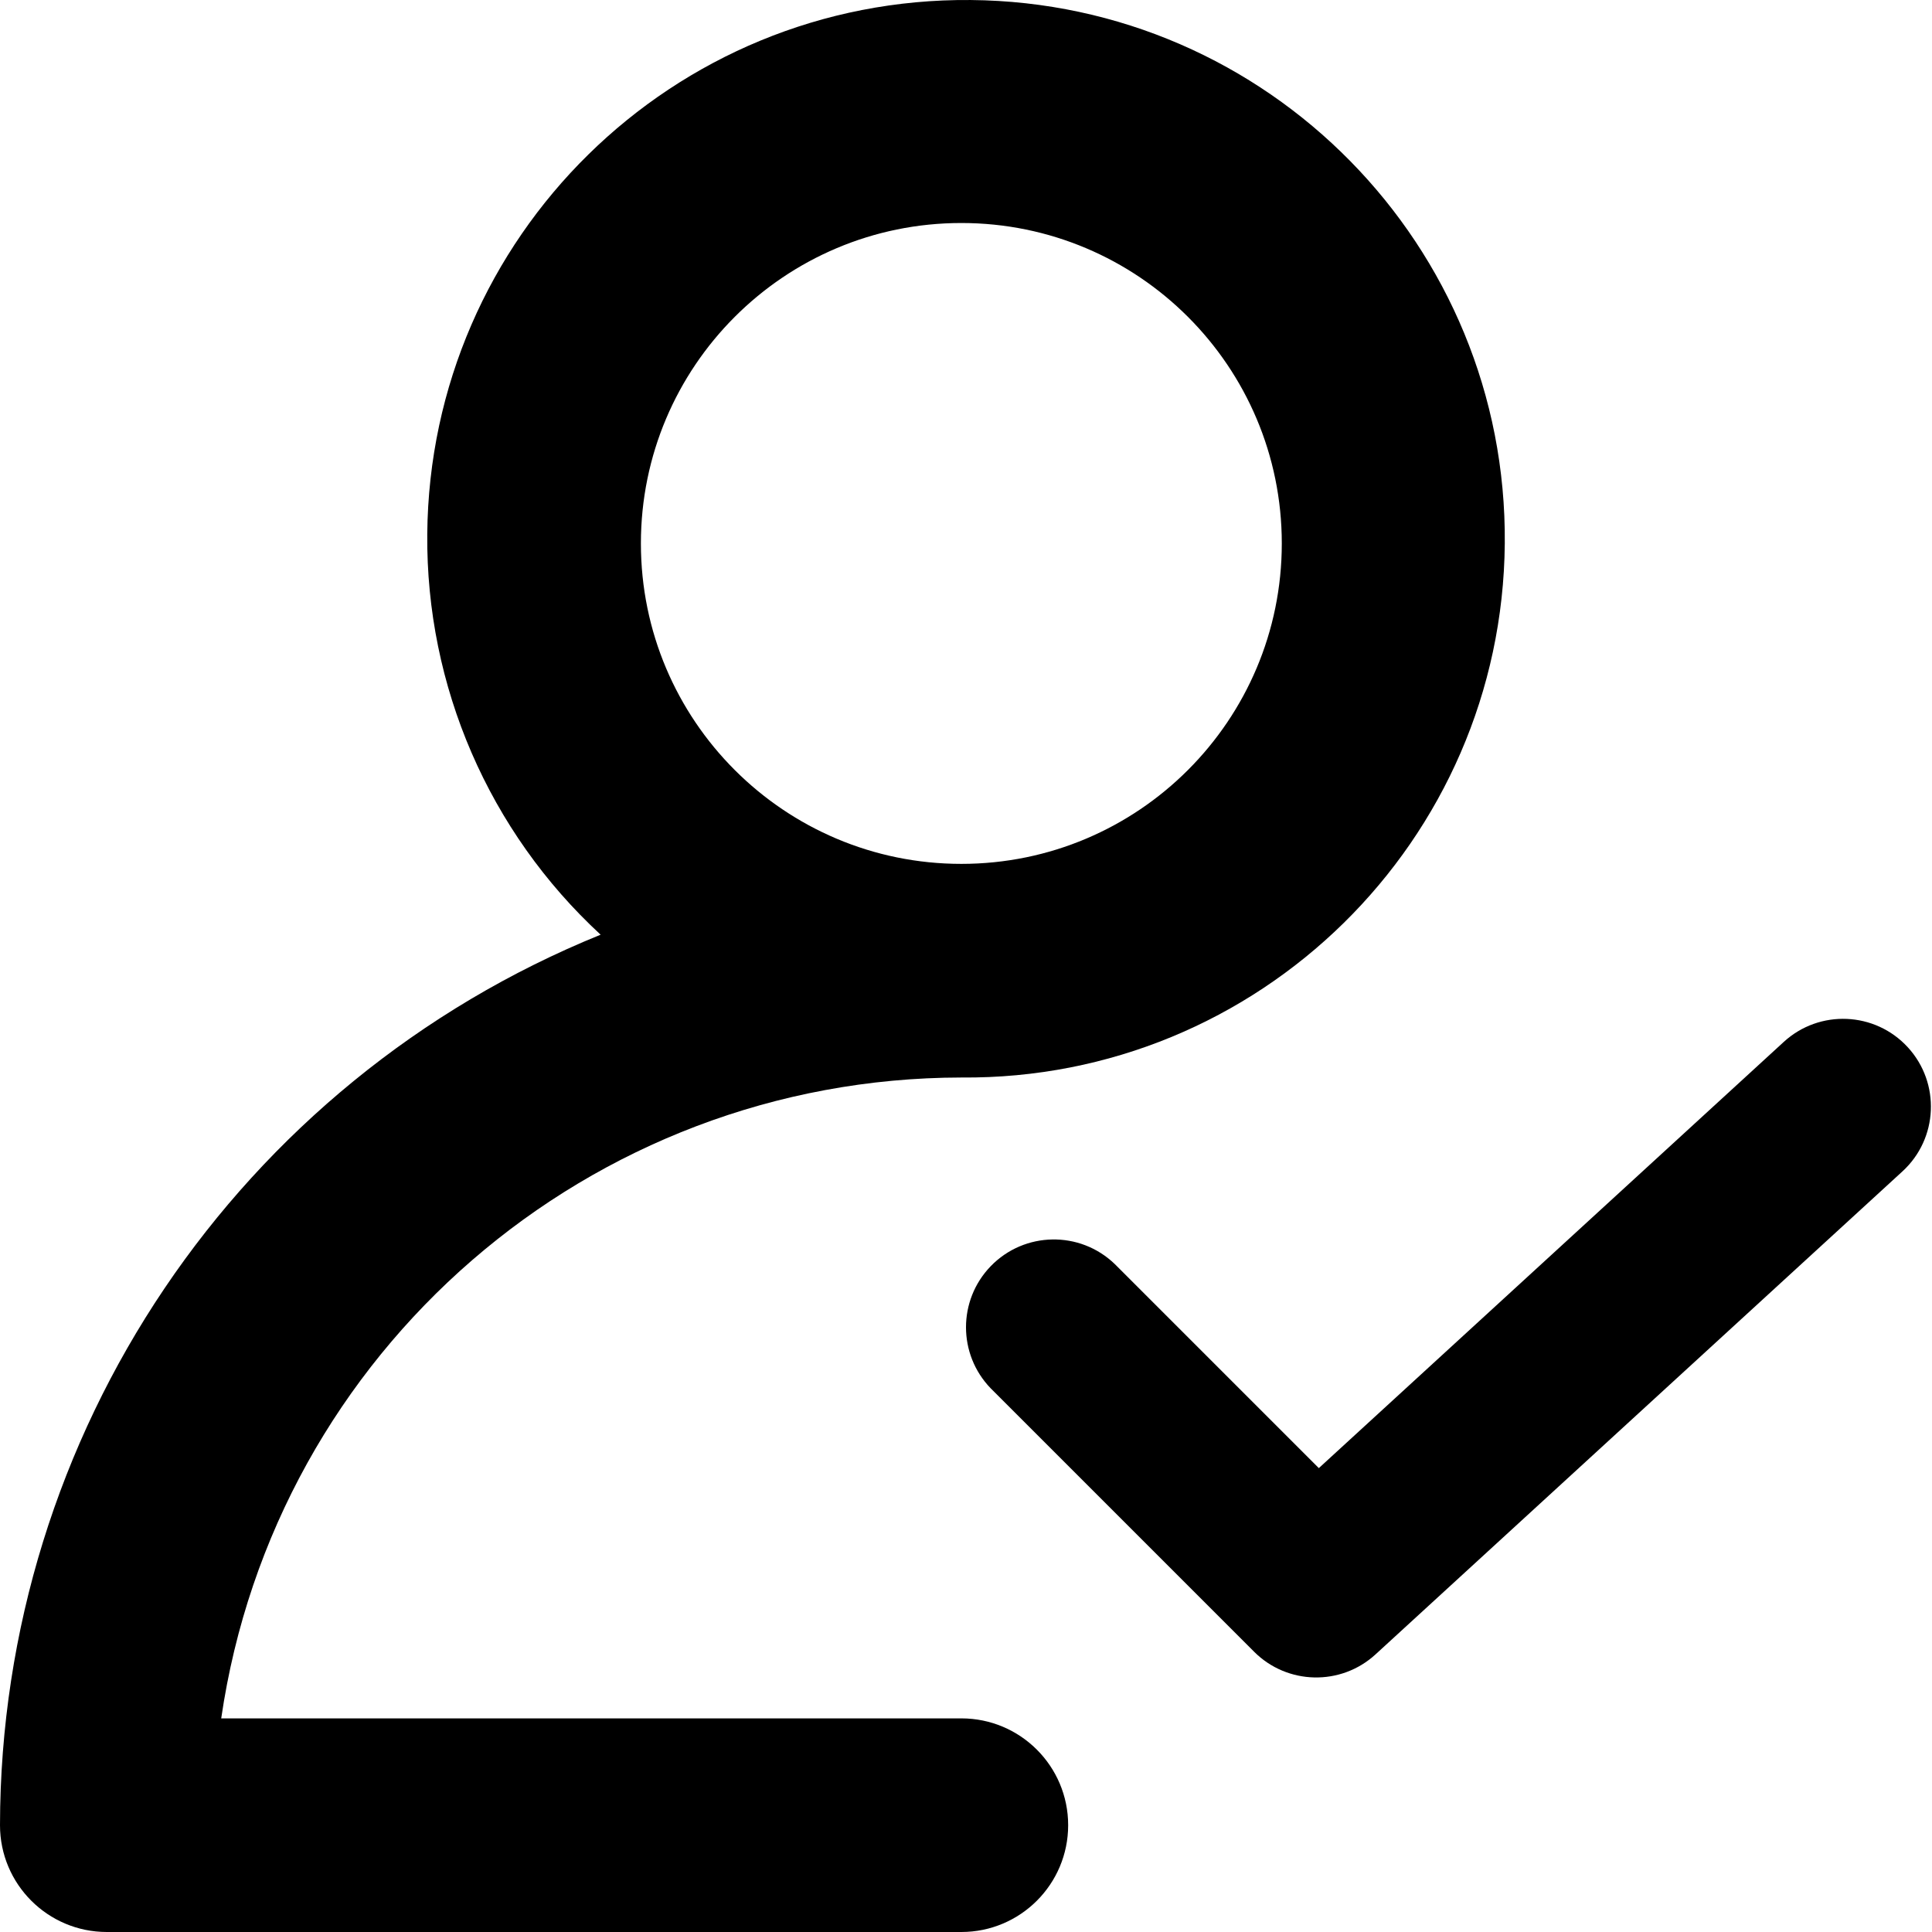
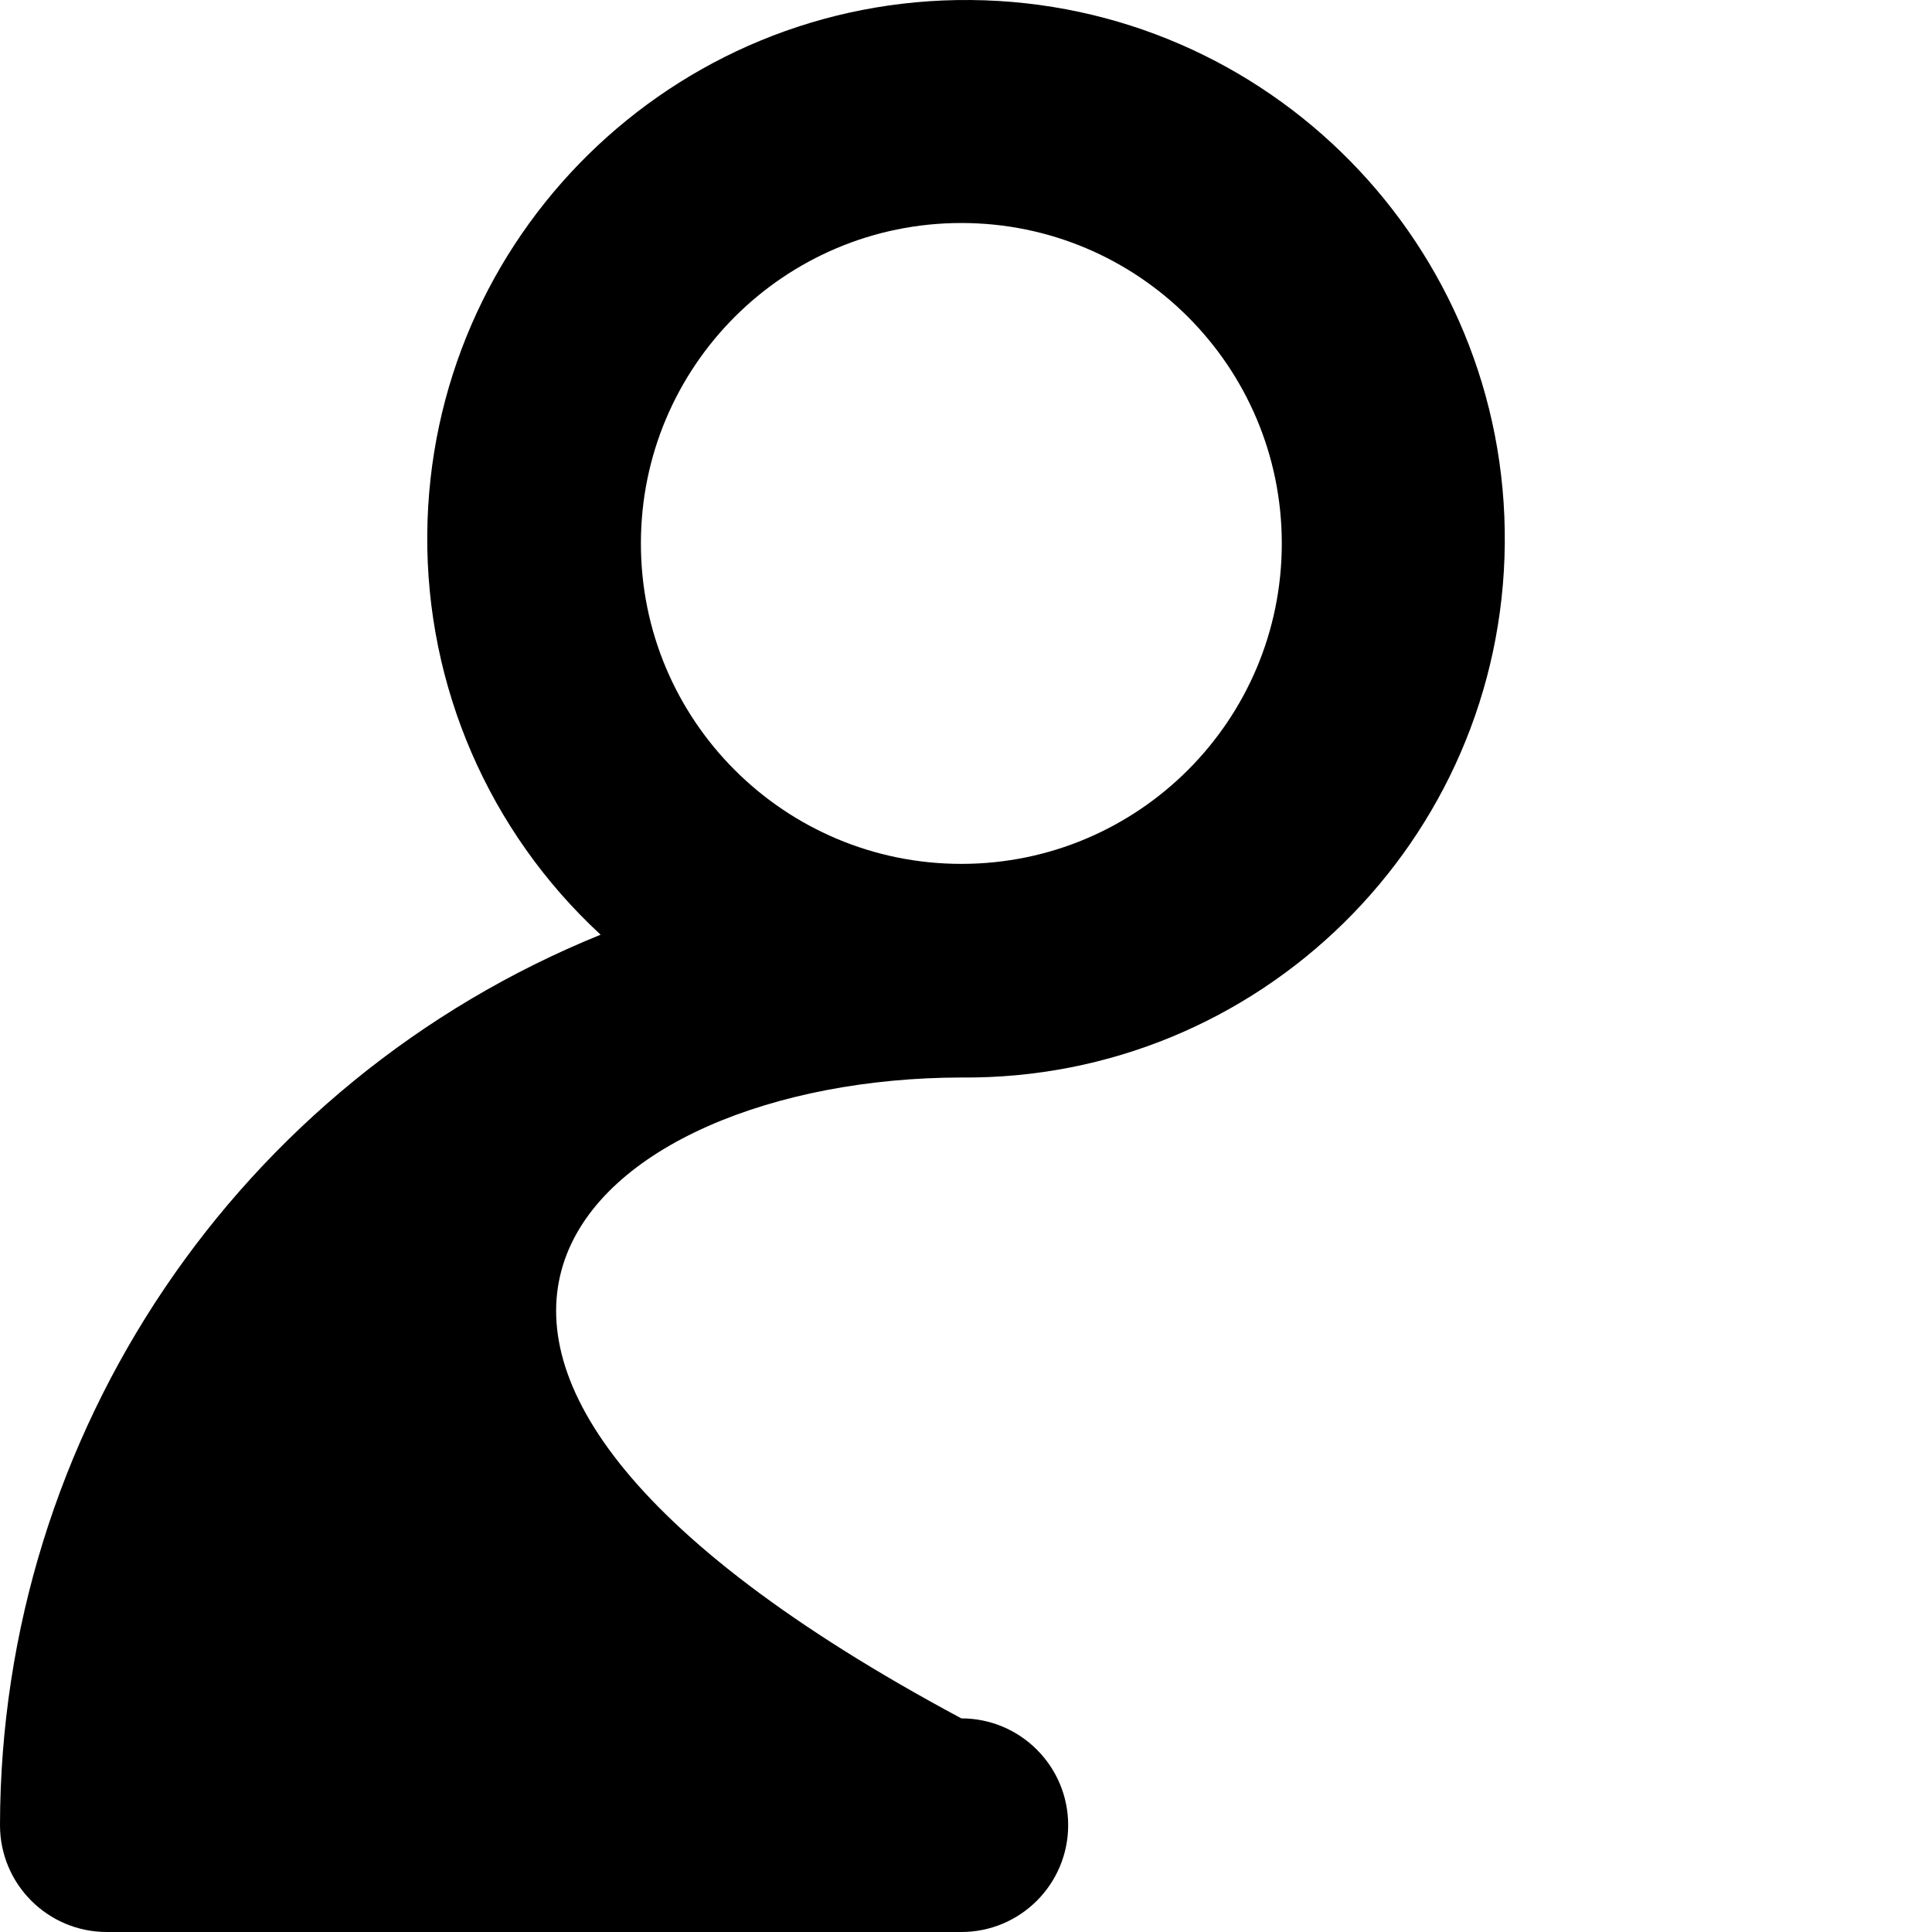
<svg xmlns="http://www.w3.org/2000/svg" width="512" height="512" viewBox="0 0 512 512" fill="none">
  <g clip-path="url(#clip0_15_6)">
-     <path d="M295.44 335.002C286.195 326.073 271.462 326.329 262.533 335.574C253.822 344.592 253.822 358.891 262.533 367.909L332.351 437.727C341.162 446.54 355.352 446.848 364.537 438.425L504.173 310.426C513.645 301.737 514.281 287.014 505.592 277.542C496.903 268.07 482.18 267.434 472.708 276.123L349.502 389.065L295.44 335.002Z" fill="black" />
-     <path d="M28.307 512H254.767C270.401 512 283.074 499.327 283.074 483.694C283.074 468.061 270.401 455.388 254.767 455.388H58.624C72.822 357.961 156.306 285.672 254.767 285.55C333.621 286.233 398.099 222.866 398.783 144.016C399.468 65.166 336.097 0.689 257.243 0.005C178.39 -0.678 113.911 62.688 113.228 141.539C112.879 181.824 129.565 220.382 159.172 247.704C63.067 286.69 0.139 379.985 0 483.694C0 499.327 12.673 512 28.307 512ZM254.767 59.099C301.668 59.099 339.689 97.118 339.689 144.018C339.689 190.917 301.668 228.937 254.767 228.937C207.866 228.937 169.845 190.917 169.845 144.018C169.845 97.118 207.866 59.099 254.767 59.099Z" fill="black" />
+     <path d="M28.307 512H254.767C270.401 512 283.074 499.327 283.074 483.694C283.074 468.061 270.401 455.388 254.767 455.388C72.822 357.961 156.306 285.672 254.767 285.55C333.621 286.233 398.099 222.866 398.783 144.016C399.468 65.166 336.097 0.689 257.243 0.005C178.39 -0.678 113.911 62.688 113.228 141.539C112.879 181.824 129.565 220.382 159.172 247.704C63.067 286.69 0.139 379.985 0 483.694C0 499.327 12.673 512 28.307 512ZM254.767 59.099C301.668 59.099 339.689 97.118 339.689 144.018C339.689 190.917 301.668 228.937 254.767 228.937C207.866 228.937 169.845 190.917 169.845 144.018C169.845 97.118 207.866 59.099 254.767 59.099Z" fill="black" />
  </g>
  <defs>
    <clipPath id="clip0_15_6">
      <rect width="512" height="512" fill="white" />
    </clipPath>
  </defs>
</svg>